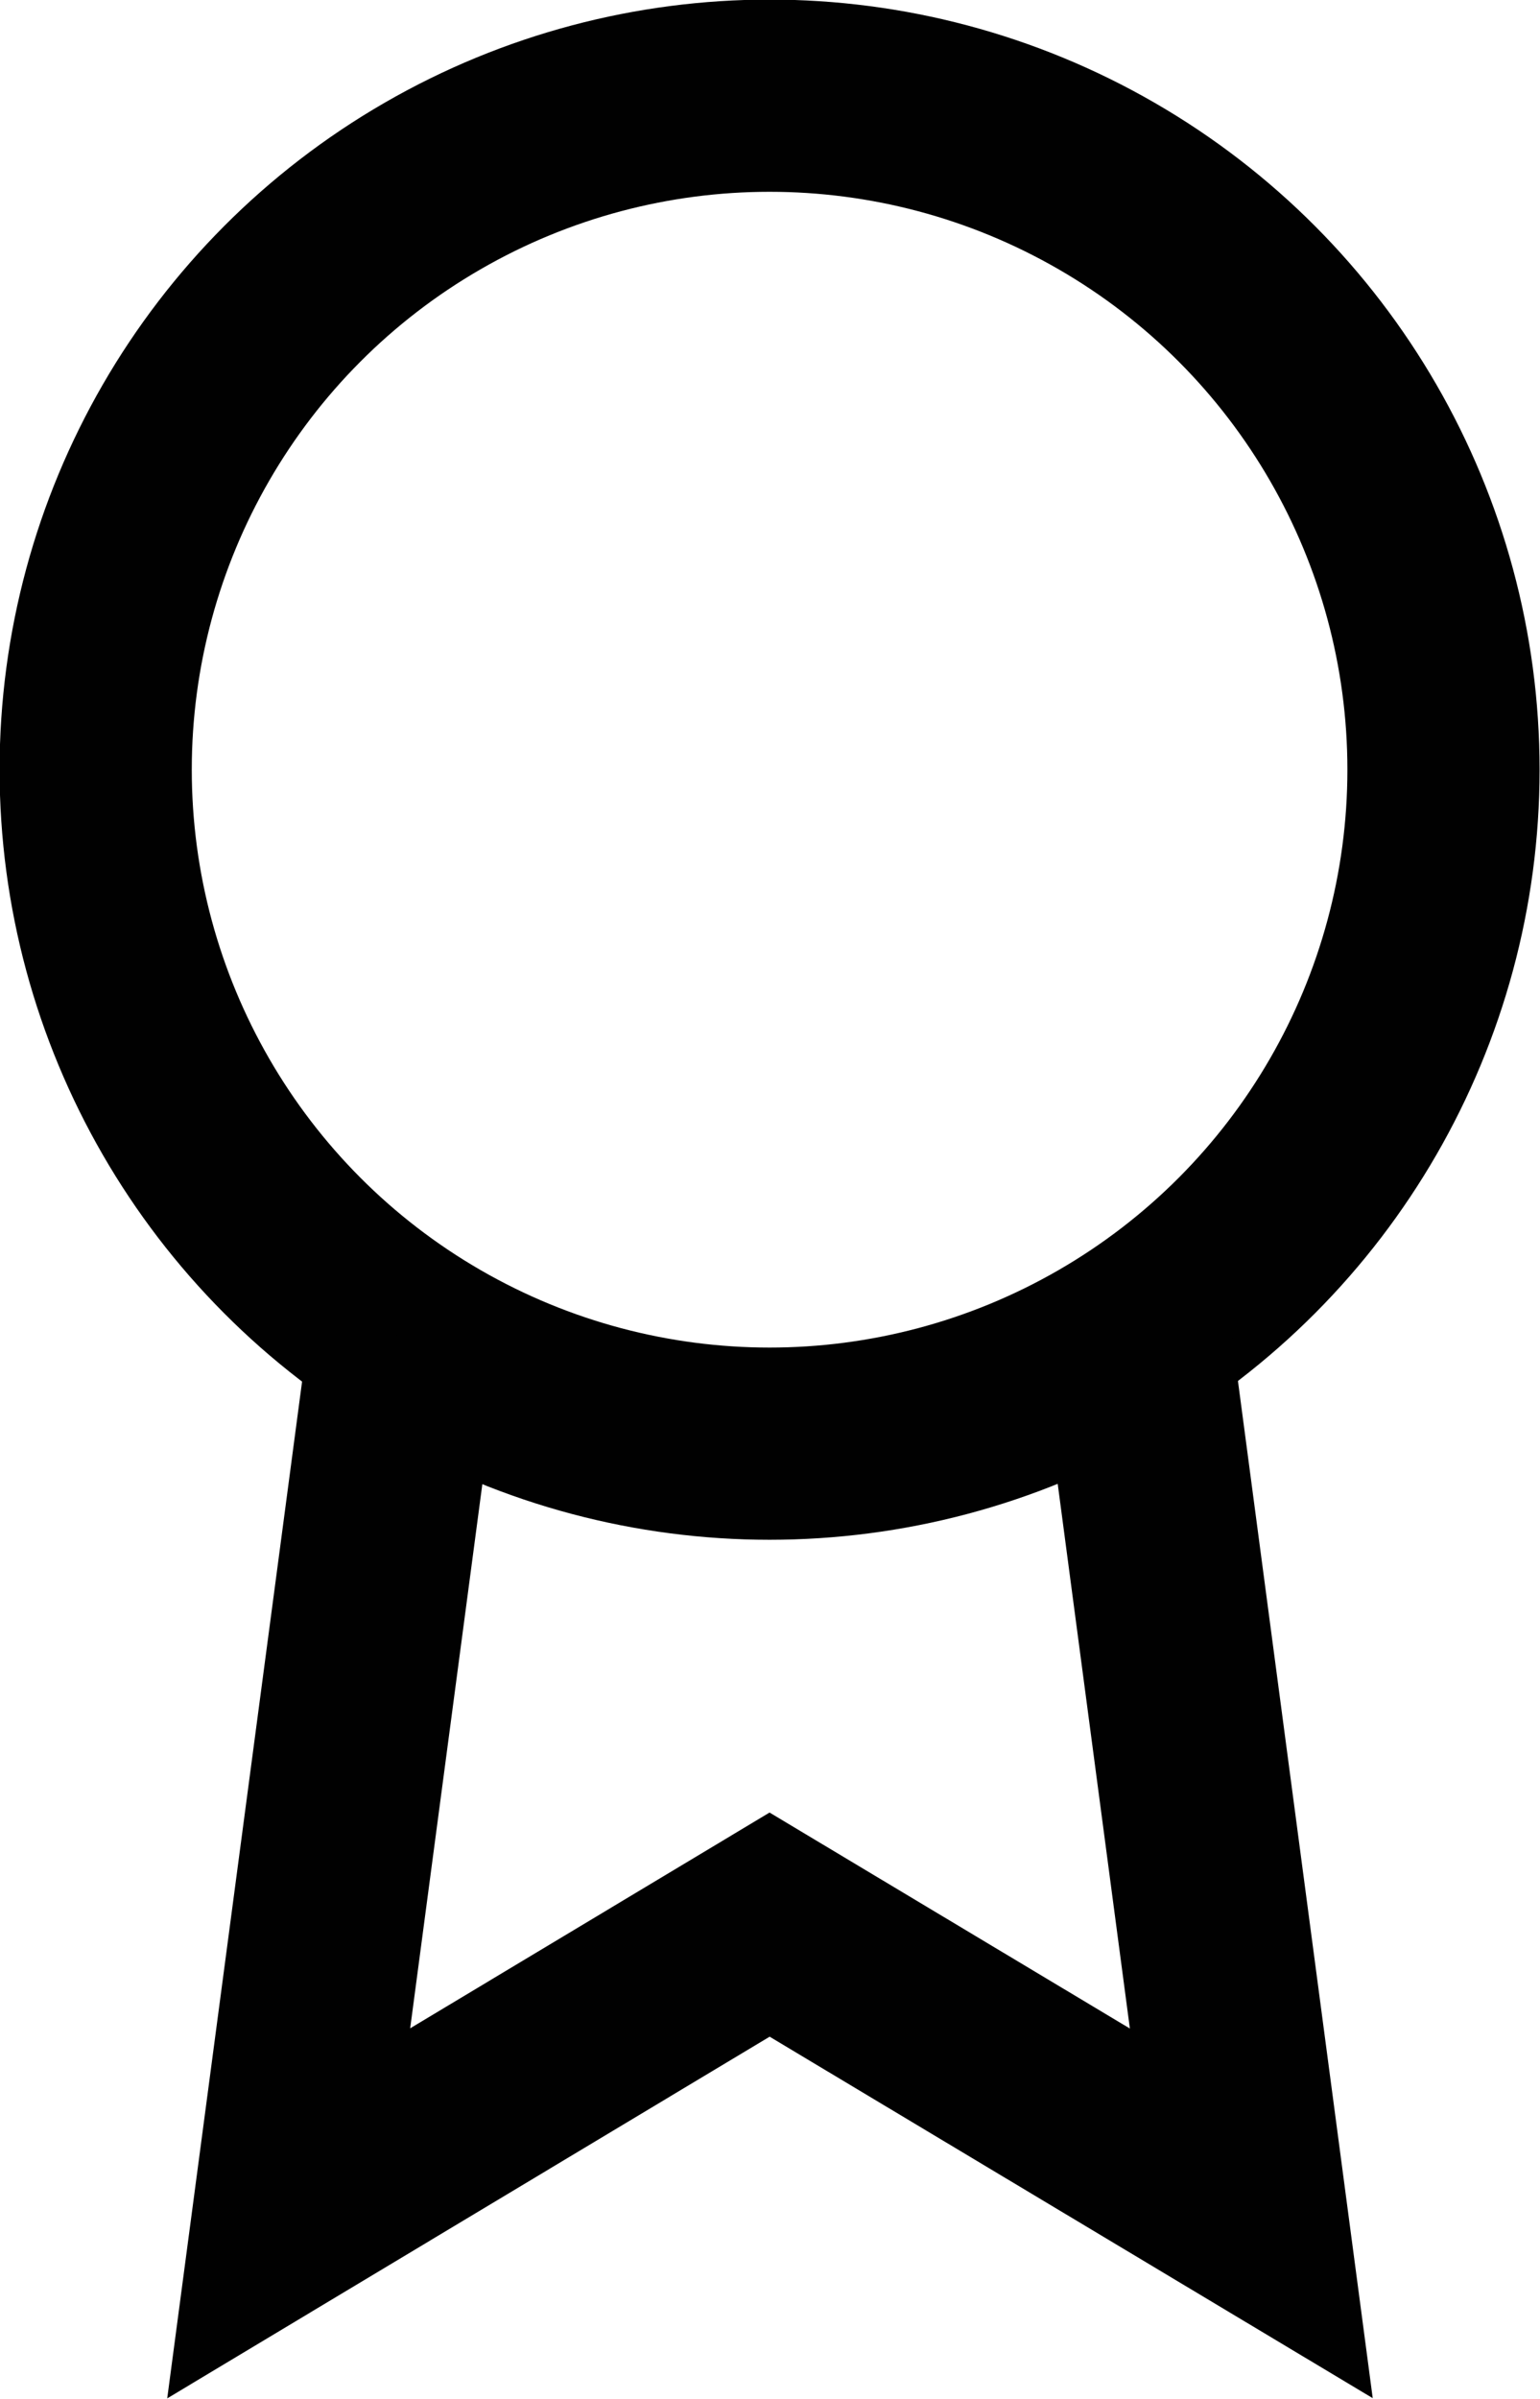
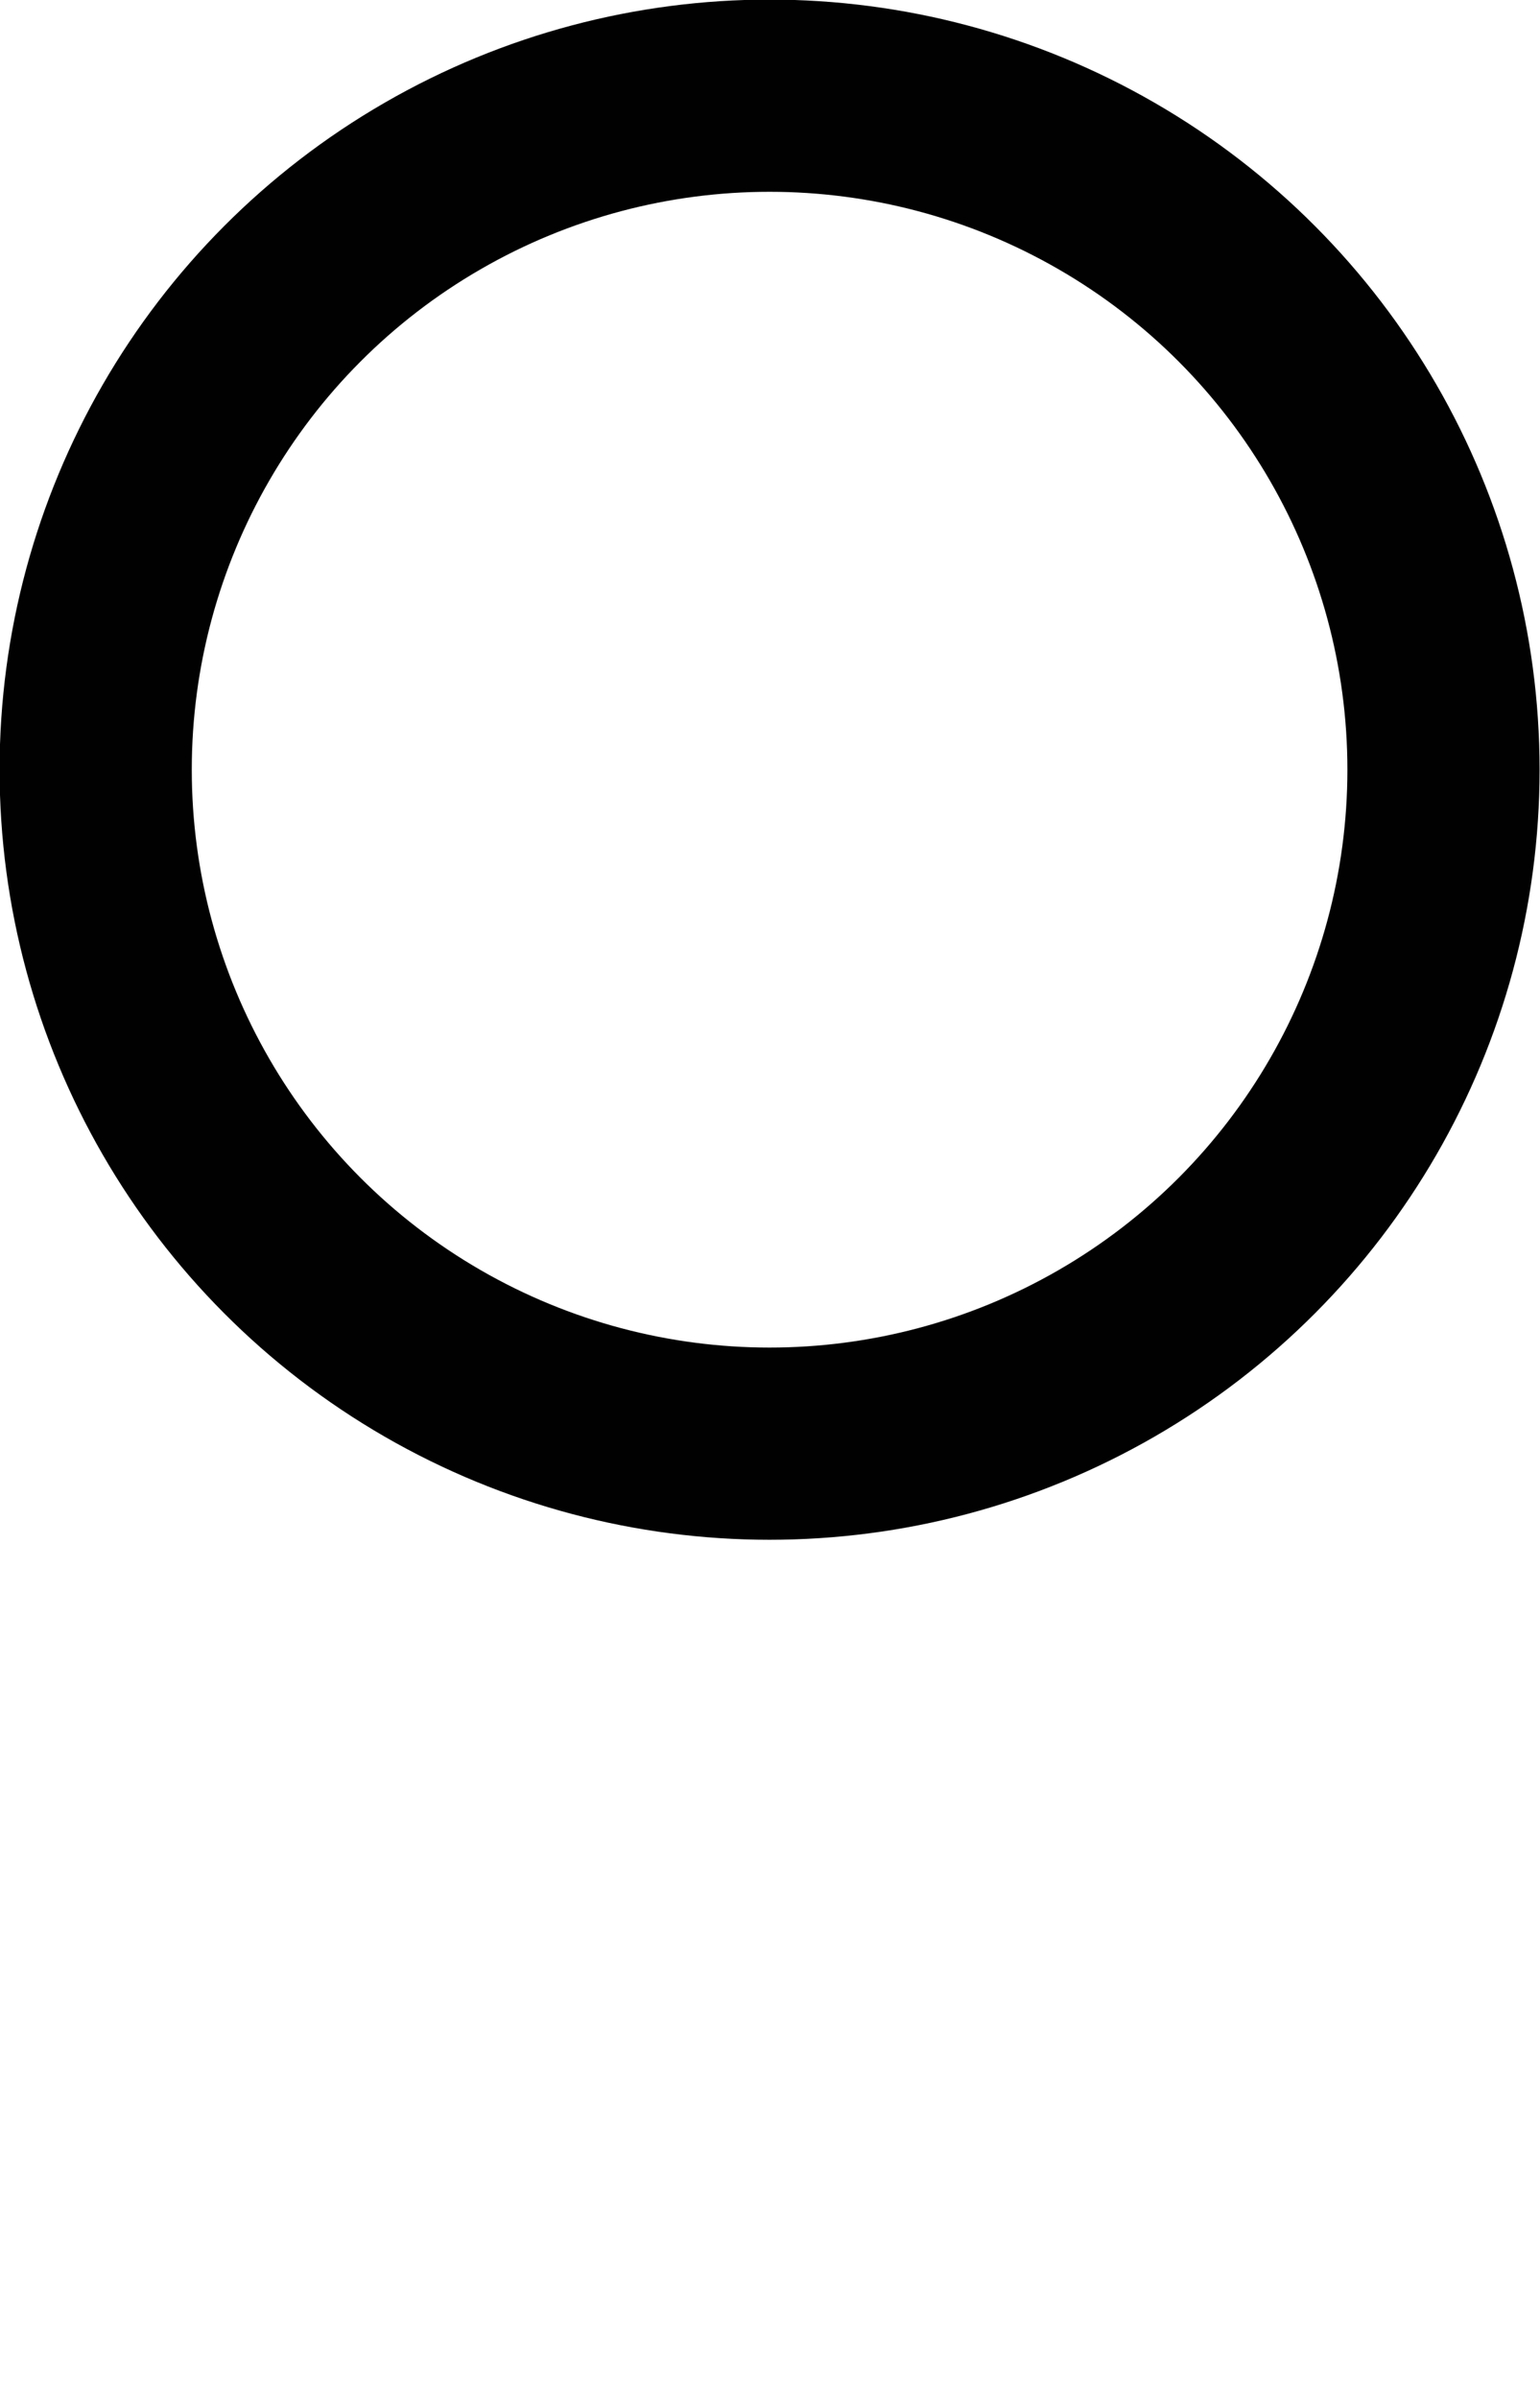
<svg xmlns="http://www.w3.org/2000/svg" viewBox="0 0 18.67 29.08">
  <defs>
    <style>.cls-1{fill:none;stroke:#010101;stroke-miterlimit:4.67;stroke-width:2.33px;}</style>
  </defs>
  <g id="Laag_2" data-name="Laag 2">
    <g id="Laag_1-2" data-name="Laag 1">
      <circle class="cls-1" cx="9.33" cy="9.33" r="8.17" />
-       <polyline class="cls-1" points="4.91 16.2 3.5 26.83 9.33 23.33 15.17 26.83 13.76 16.19" />
    </g>
  </g>
</svg>